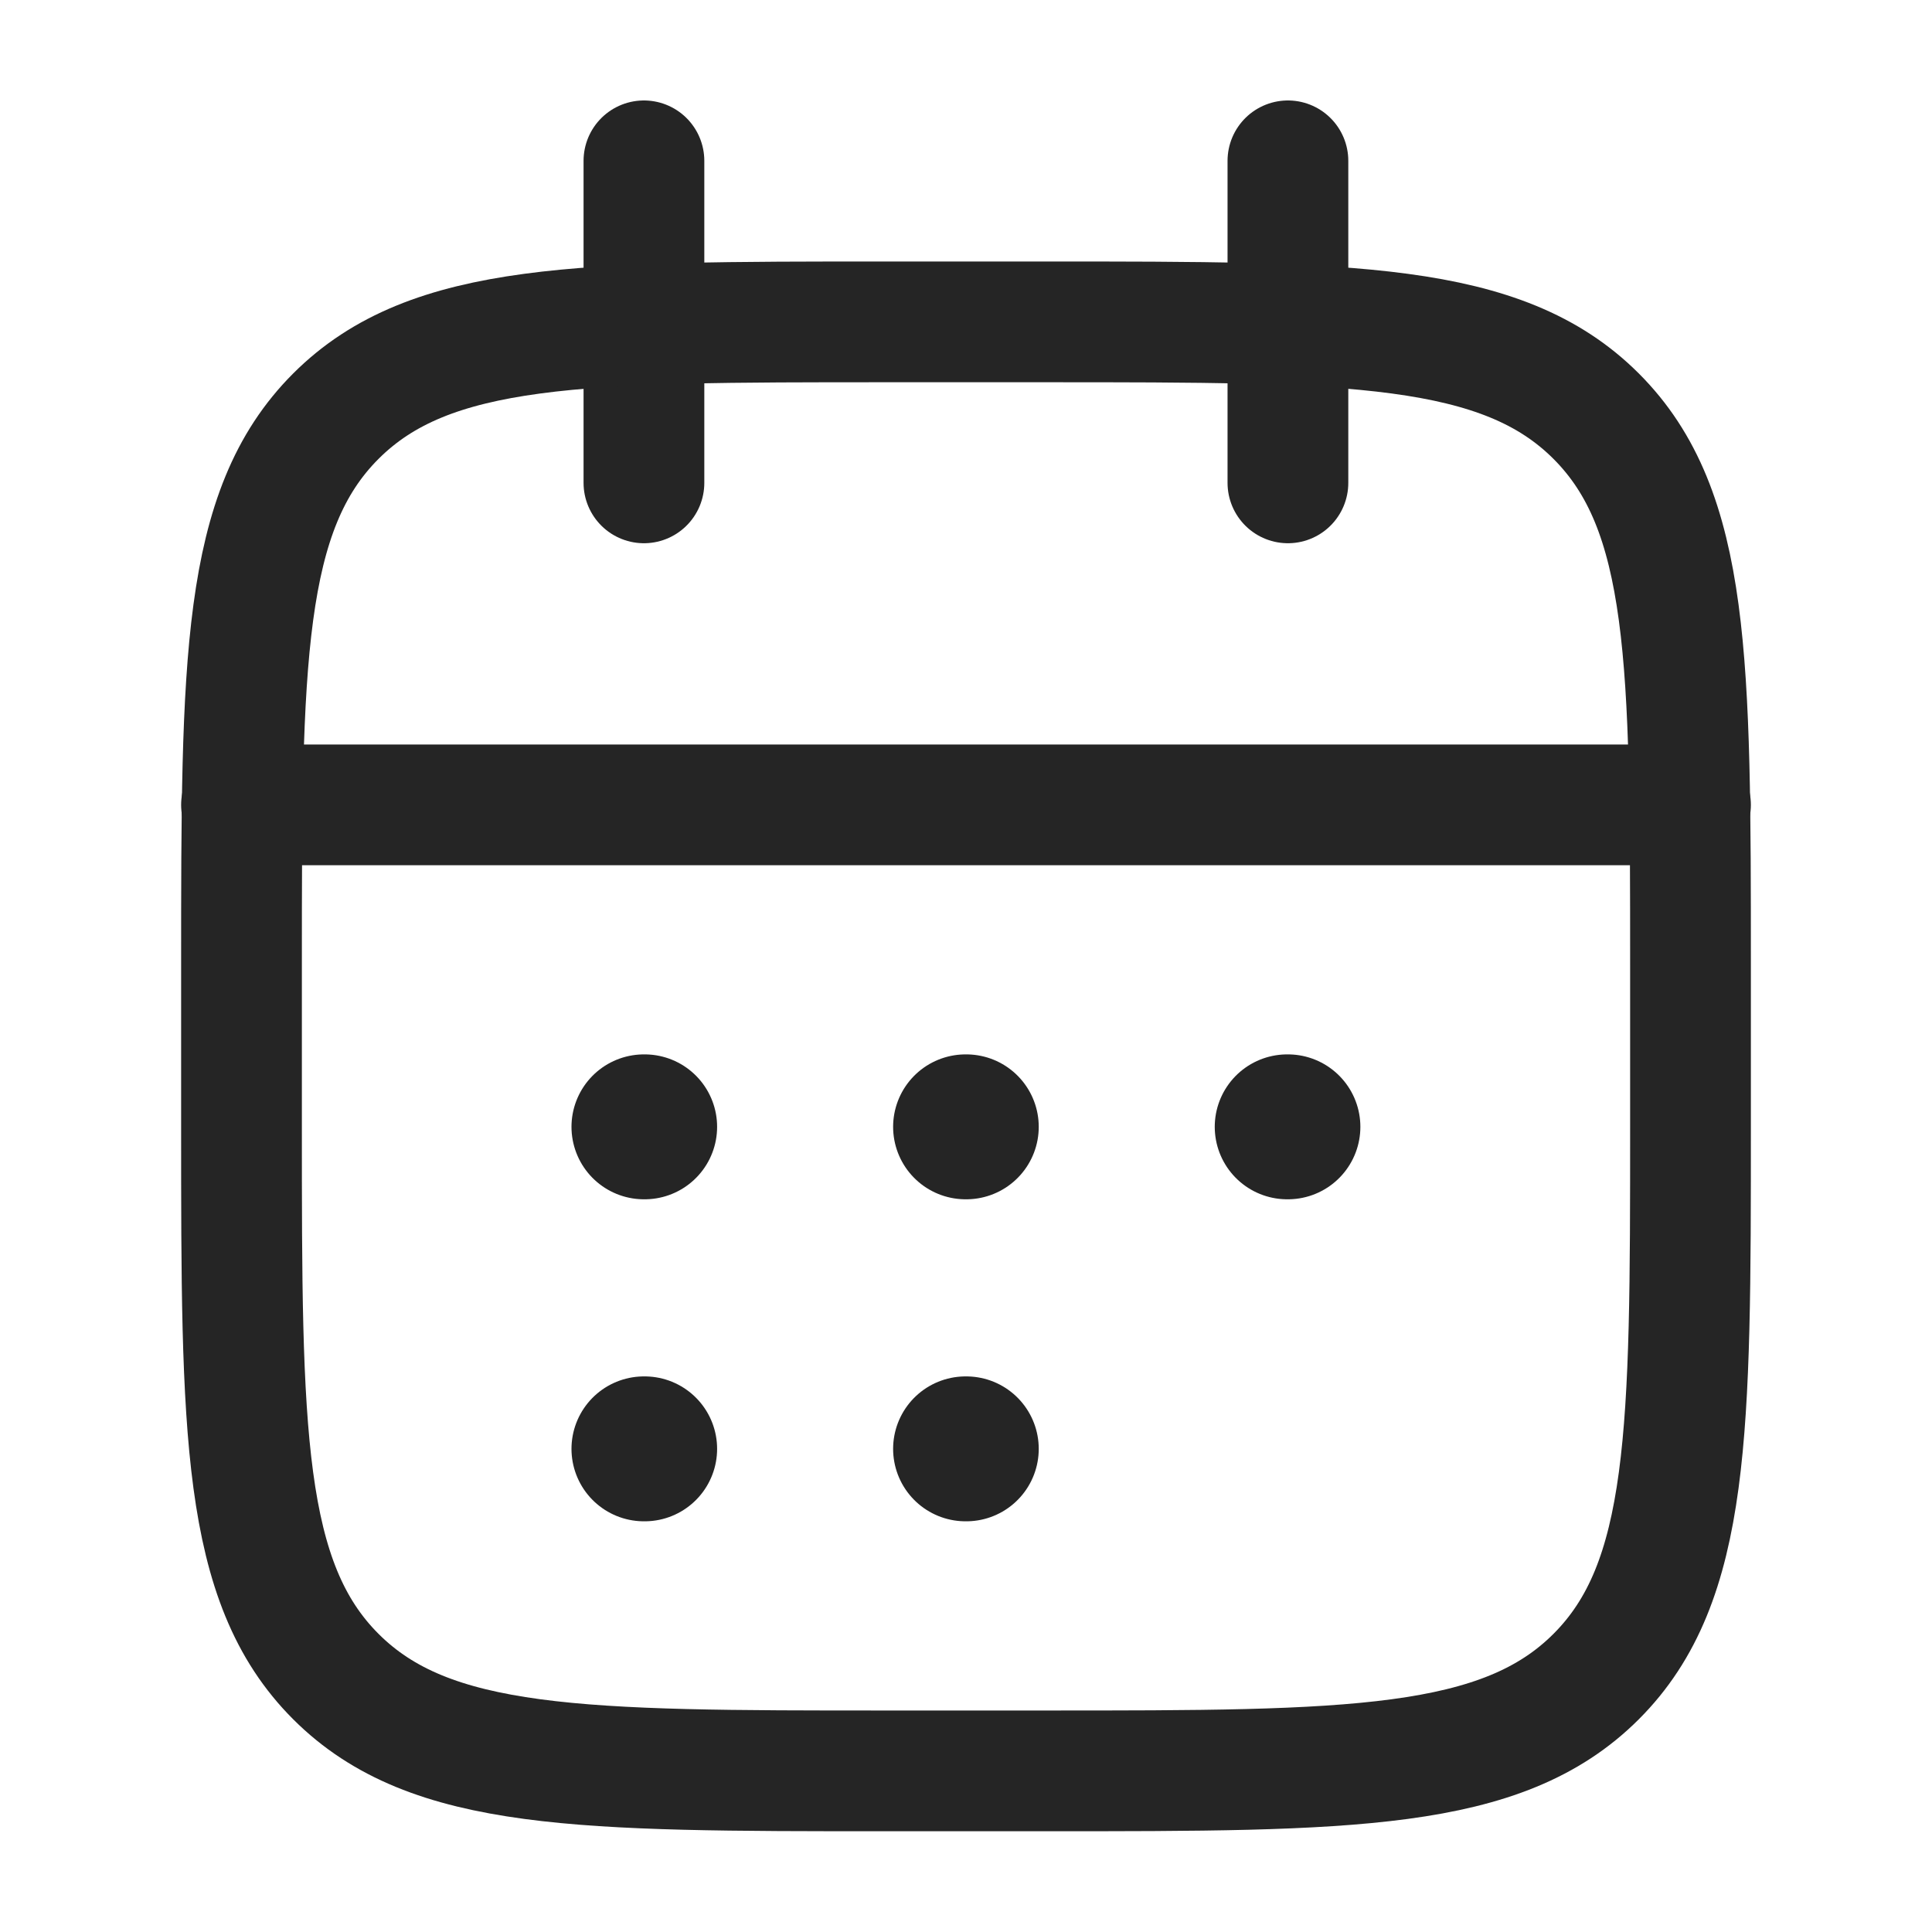
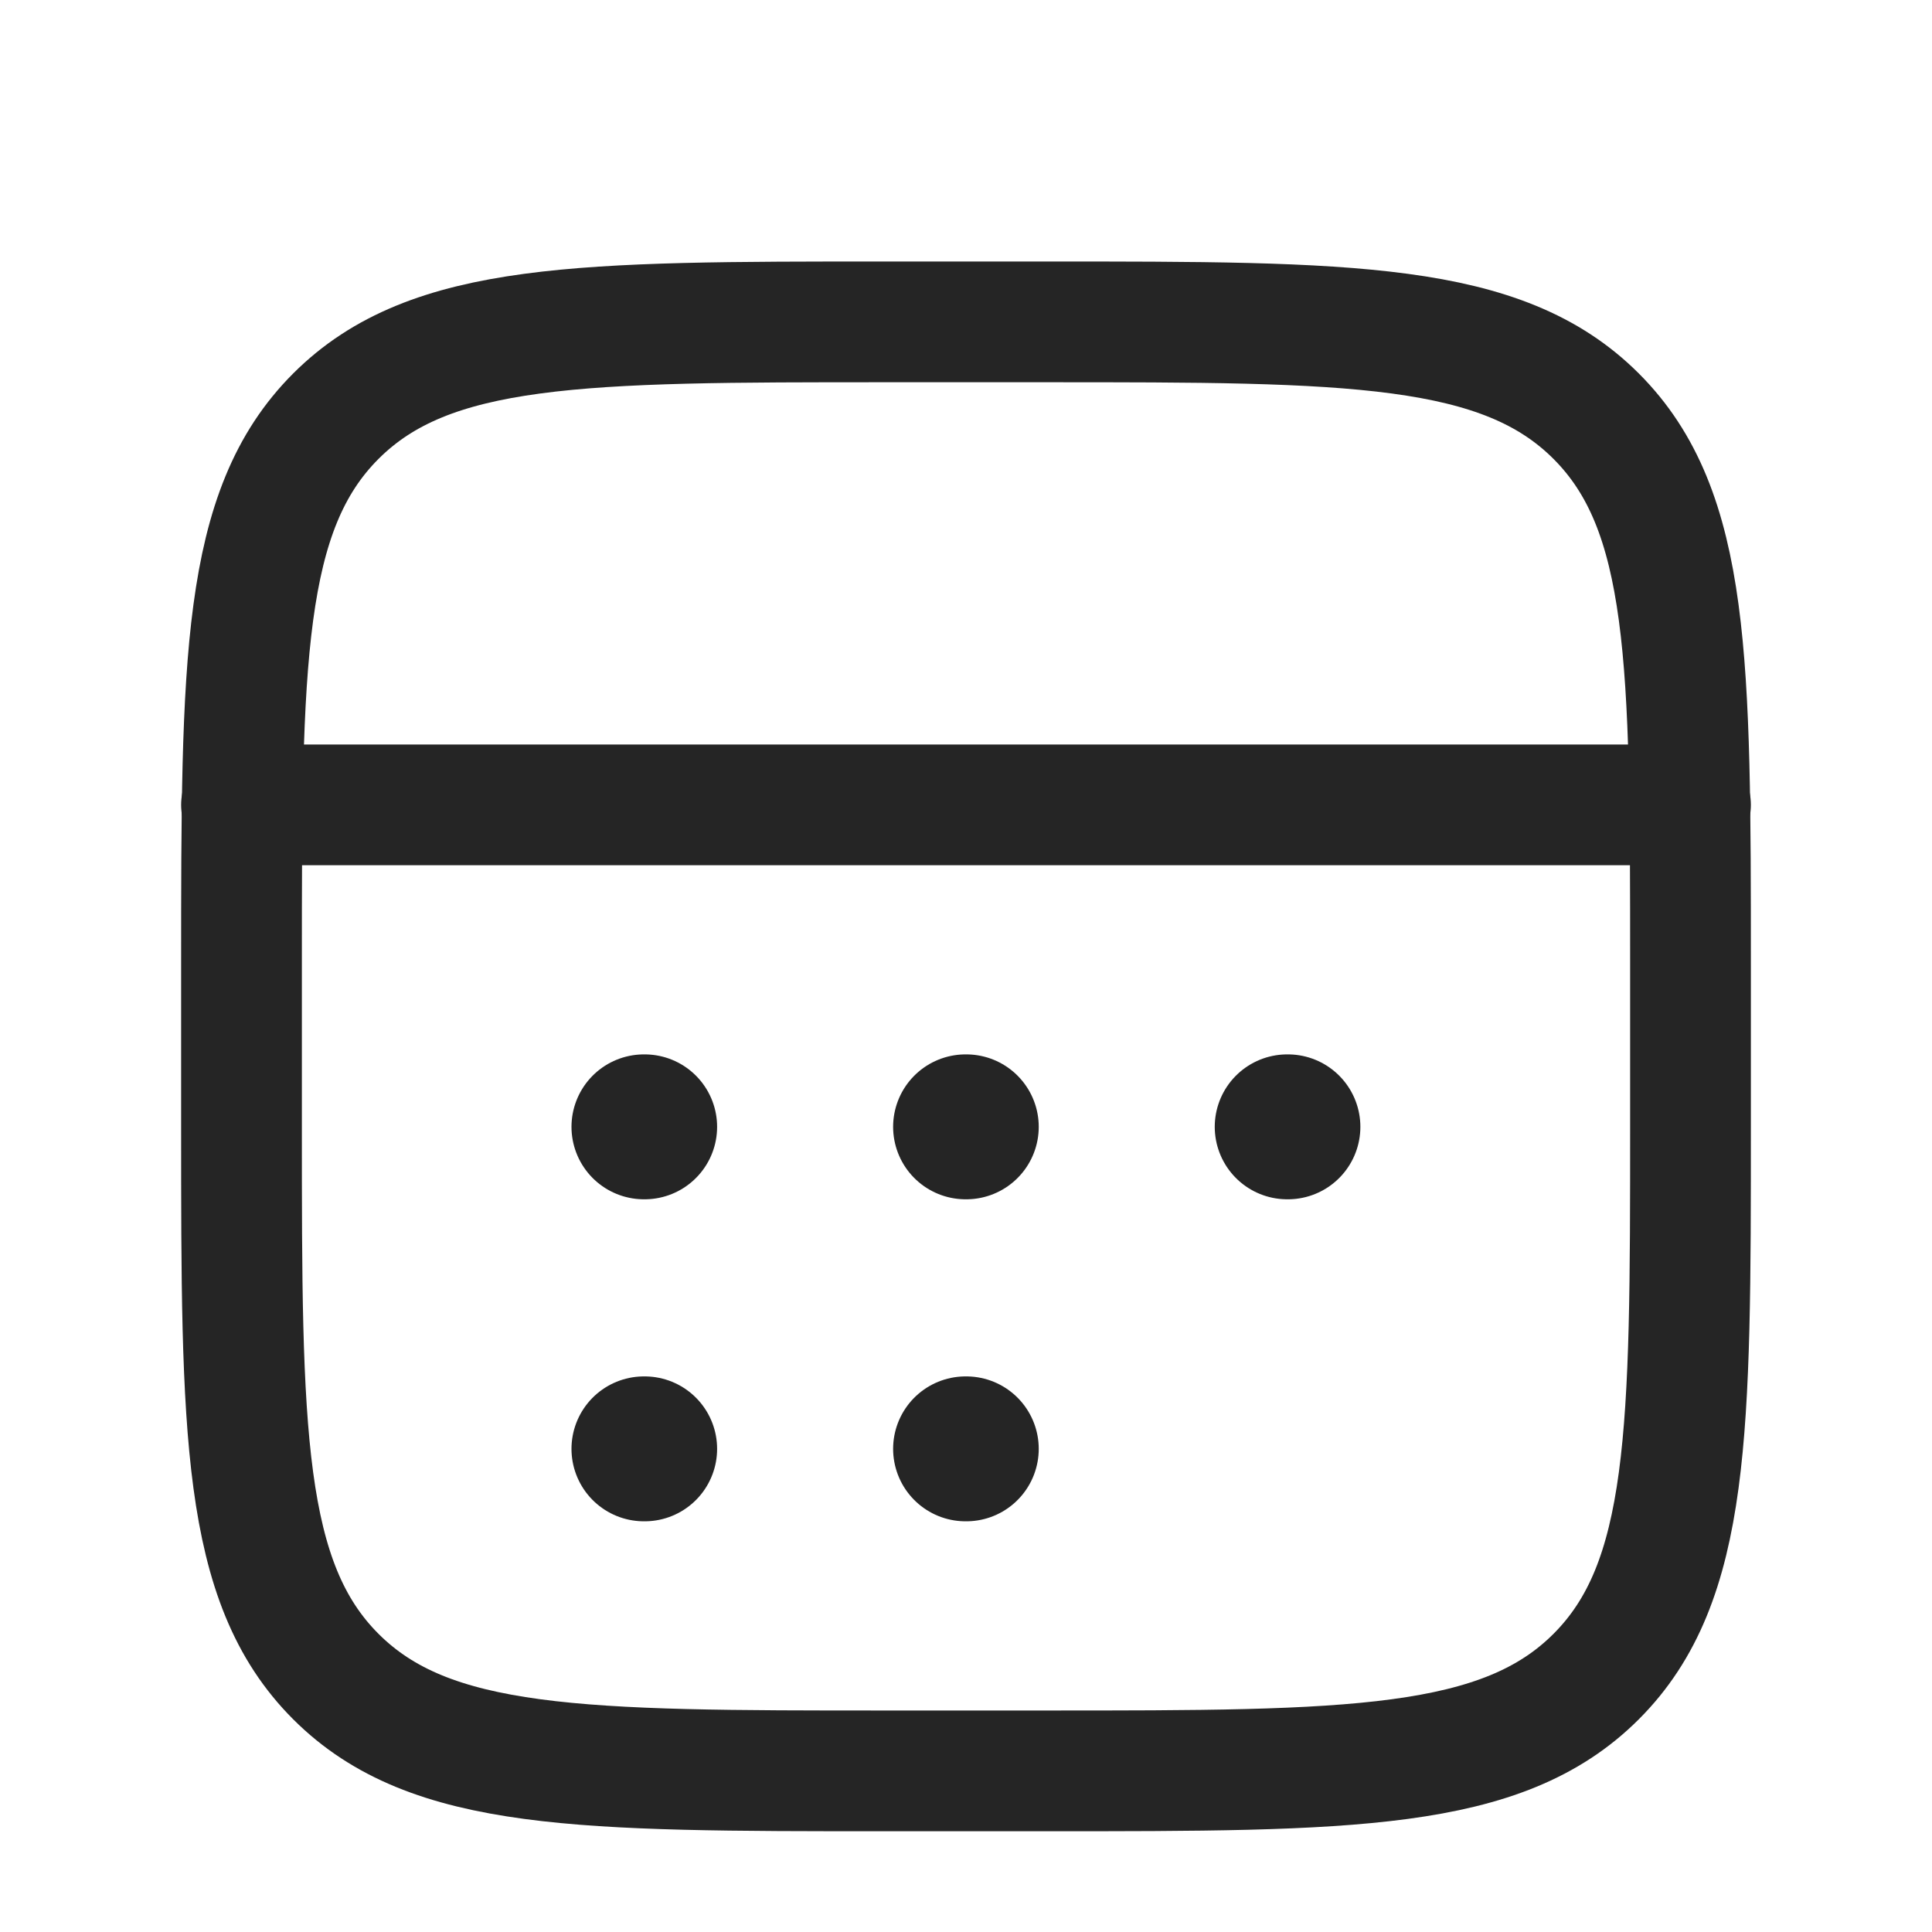
<svg xmlns="http://www.w3.org/2000/svg" width="40" height="40" viewBox="0 0 40 40" fill="none">
-   <path d="M26.665 3.33V9.997M13.332 3.33V9.997" stroke="#252525" stroke-width="2.5" stroke-linecap="round" stroke-linejoin="round" />
  <path d="M21.667 6.664H18.333C12.048 6.664 8.905 6.664 6.953 8.617C5 10.569 5 13.712 5 19.997V23.331C5 29.616 5 32.759 6.953 34.711C8.905 36.664 12.048 36.664 18.333 36.664H21.667C27.952 36.664 31.095 36.664 33.047 34.711C35 32.759 35 29.616 35 23.331V19.997C35 13.712 35 10.569 33.047 8.617C31.095 6.664 27.952 6.664 21.667 6.664Z" stroke="#252525" stroke-width="2.5" stroke-linecap="round" stroke-linejoin="round" />
  <path d="M5 16.664H35" stroke="#252525" stroke-width="2.5" stroke-linecap="round" stroke-linejoin="round" />
  <path d="M19.991 23.33H20.006M19.991 29.997H20.006M26.65 23.33H26.665M13.332 23.33H13.347M13.332 29.997H13.347" stroke="#252525" stroke-width="3" stroke-linecap="round" stroke-linejoin="round" />
</svg>